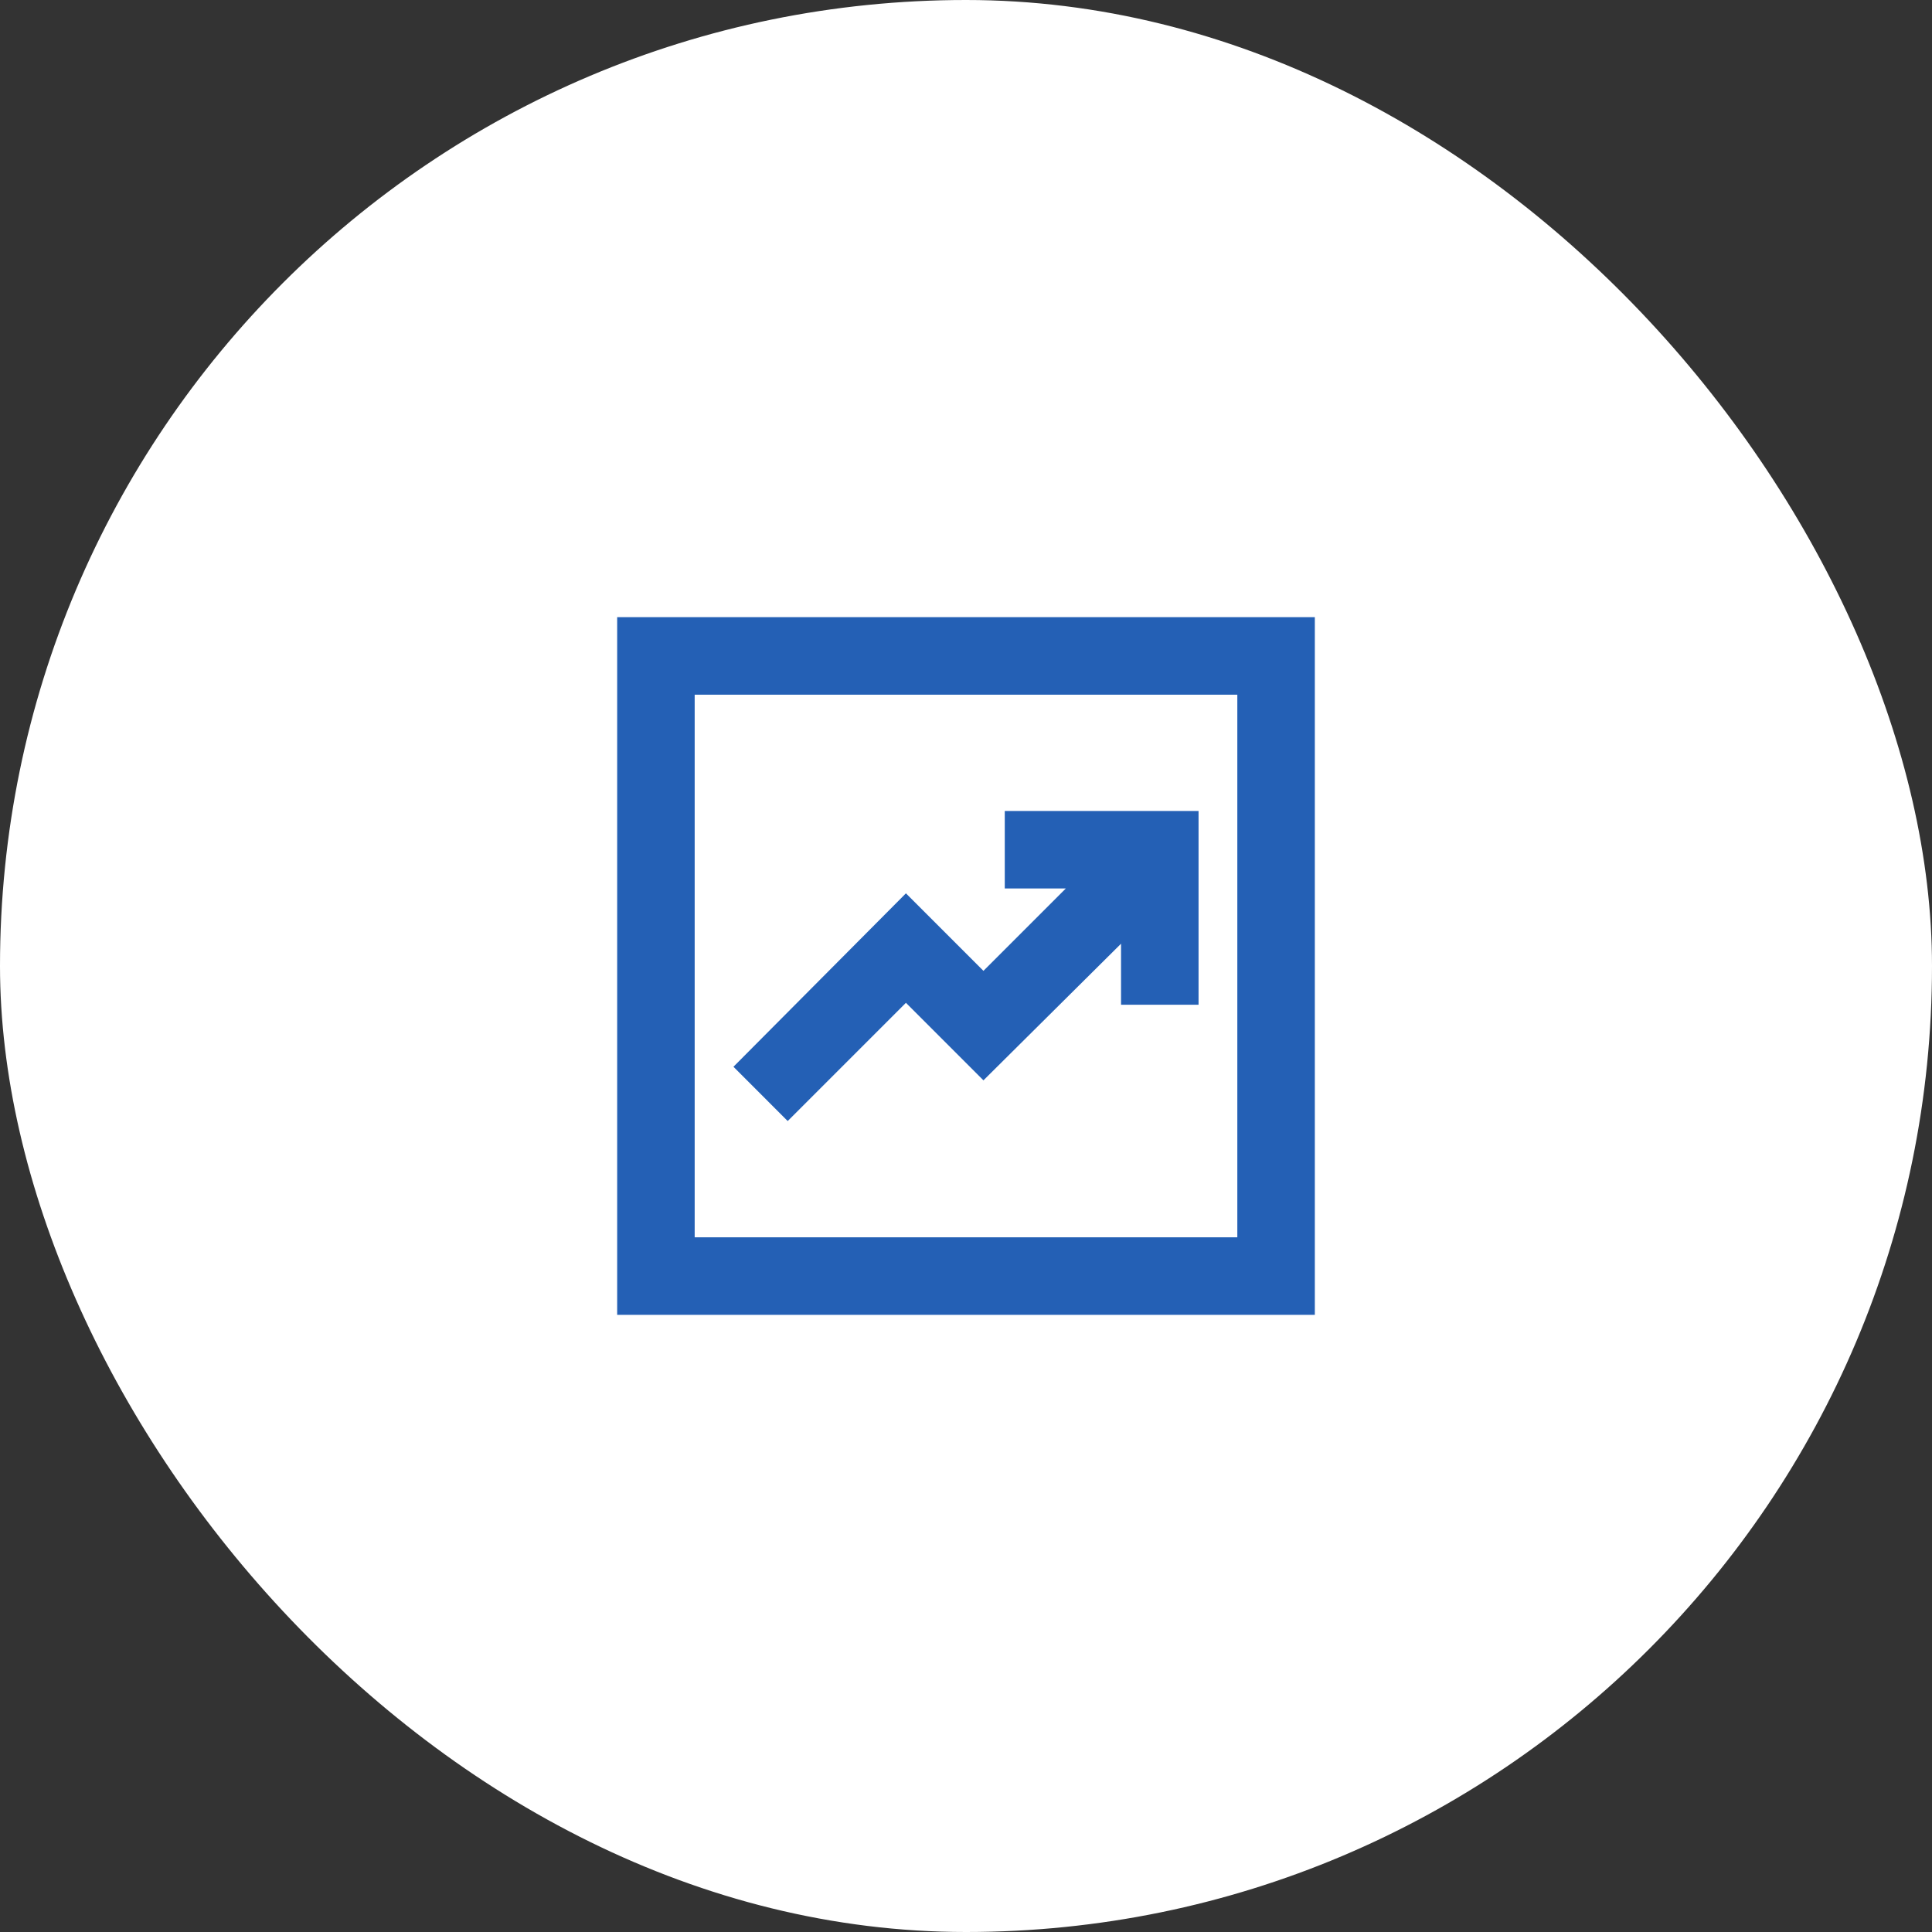
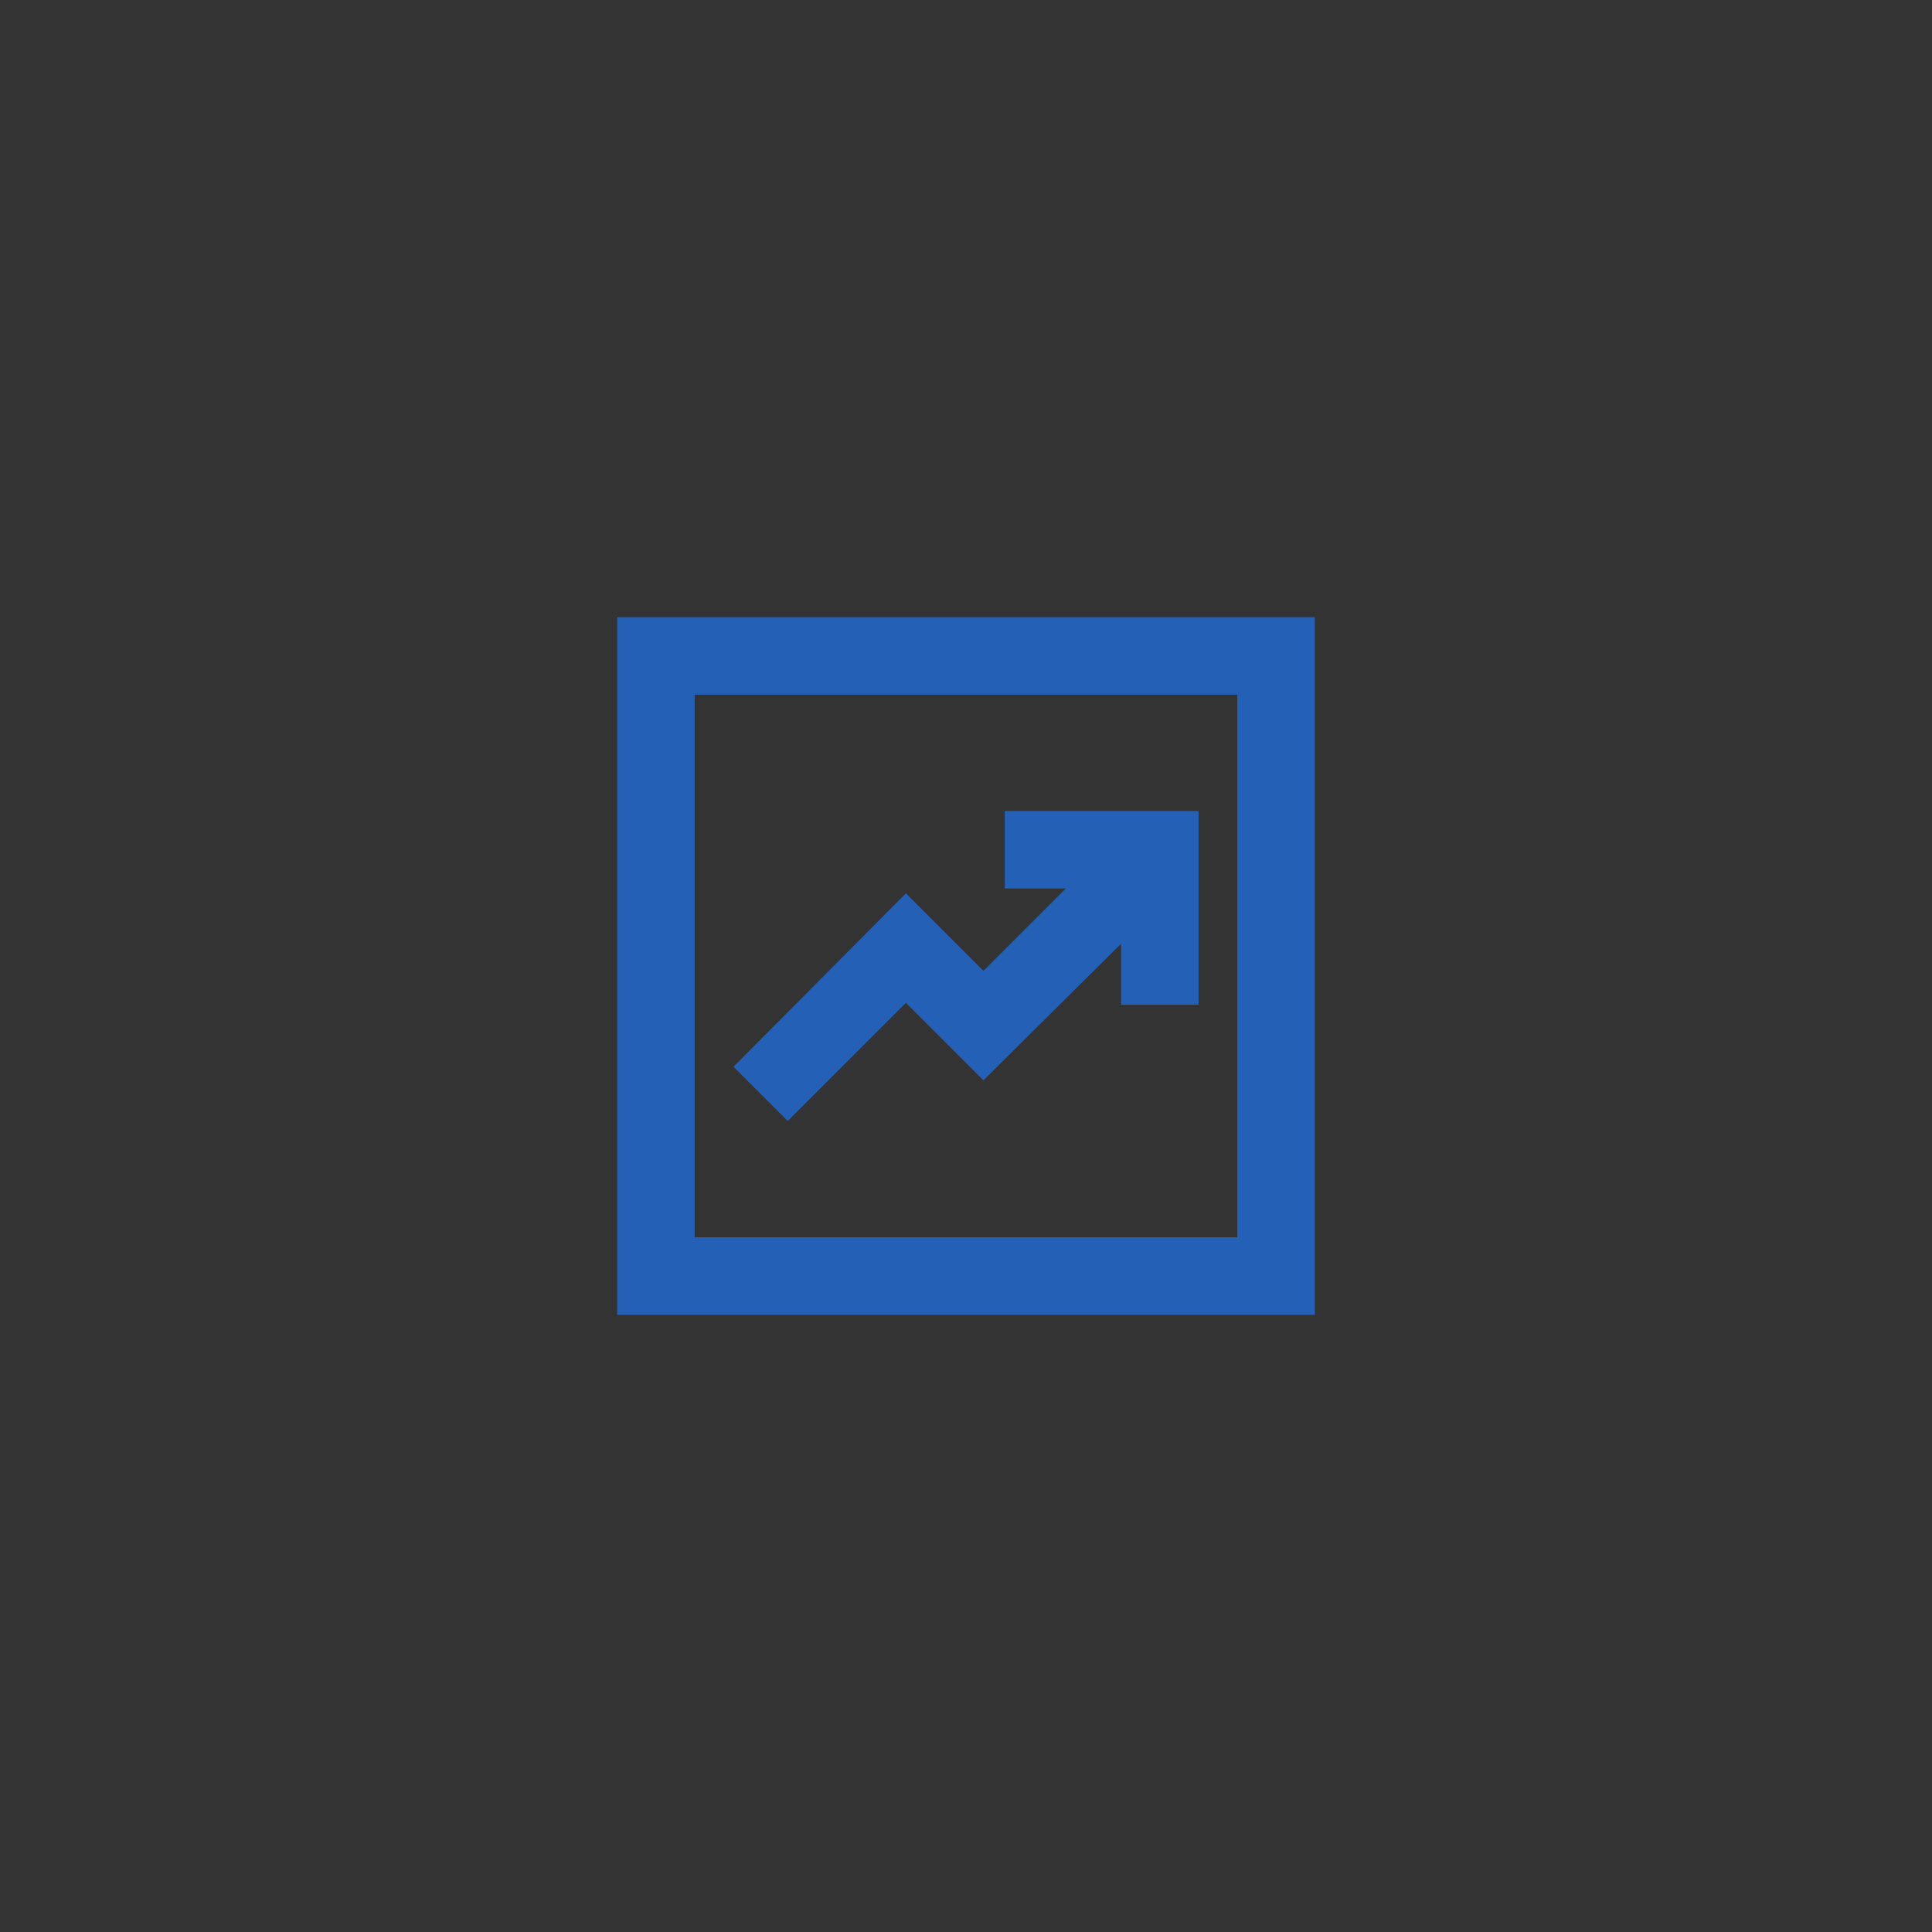
<svg xmlns="http://www.w3.org/2000/svg" width="108" height="108" viewBox="0 0 108 108" fill="none">
  <rect x="0" y="0" width="108" height="108" fill="#333333" stroke="none" />
-   <rect width="108" height="108" rx="54" fill="white" />
  <path d="M44.033 62.667L50.642 56.058L54.975 60.392L62.667 52.754V56.167H67V45.333H56.167V49.667H59.579L54.975 54.271L50.642 49.938L41 59.633L44.033 62.667ZM34.5 73.5V34.5H73.5V73.5H34.5ZM38.833 69.167H69.167V38.833H38.833V69.167Z" fill="#2460B5" />
</svg>